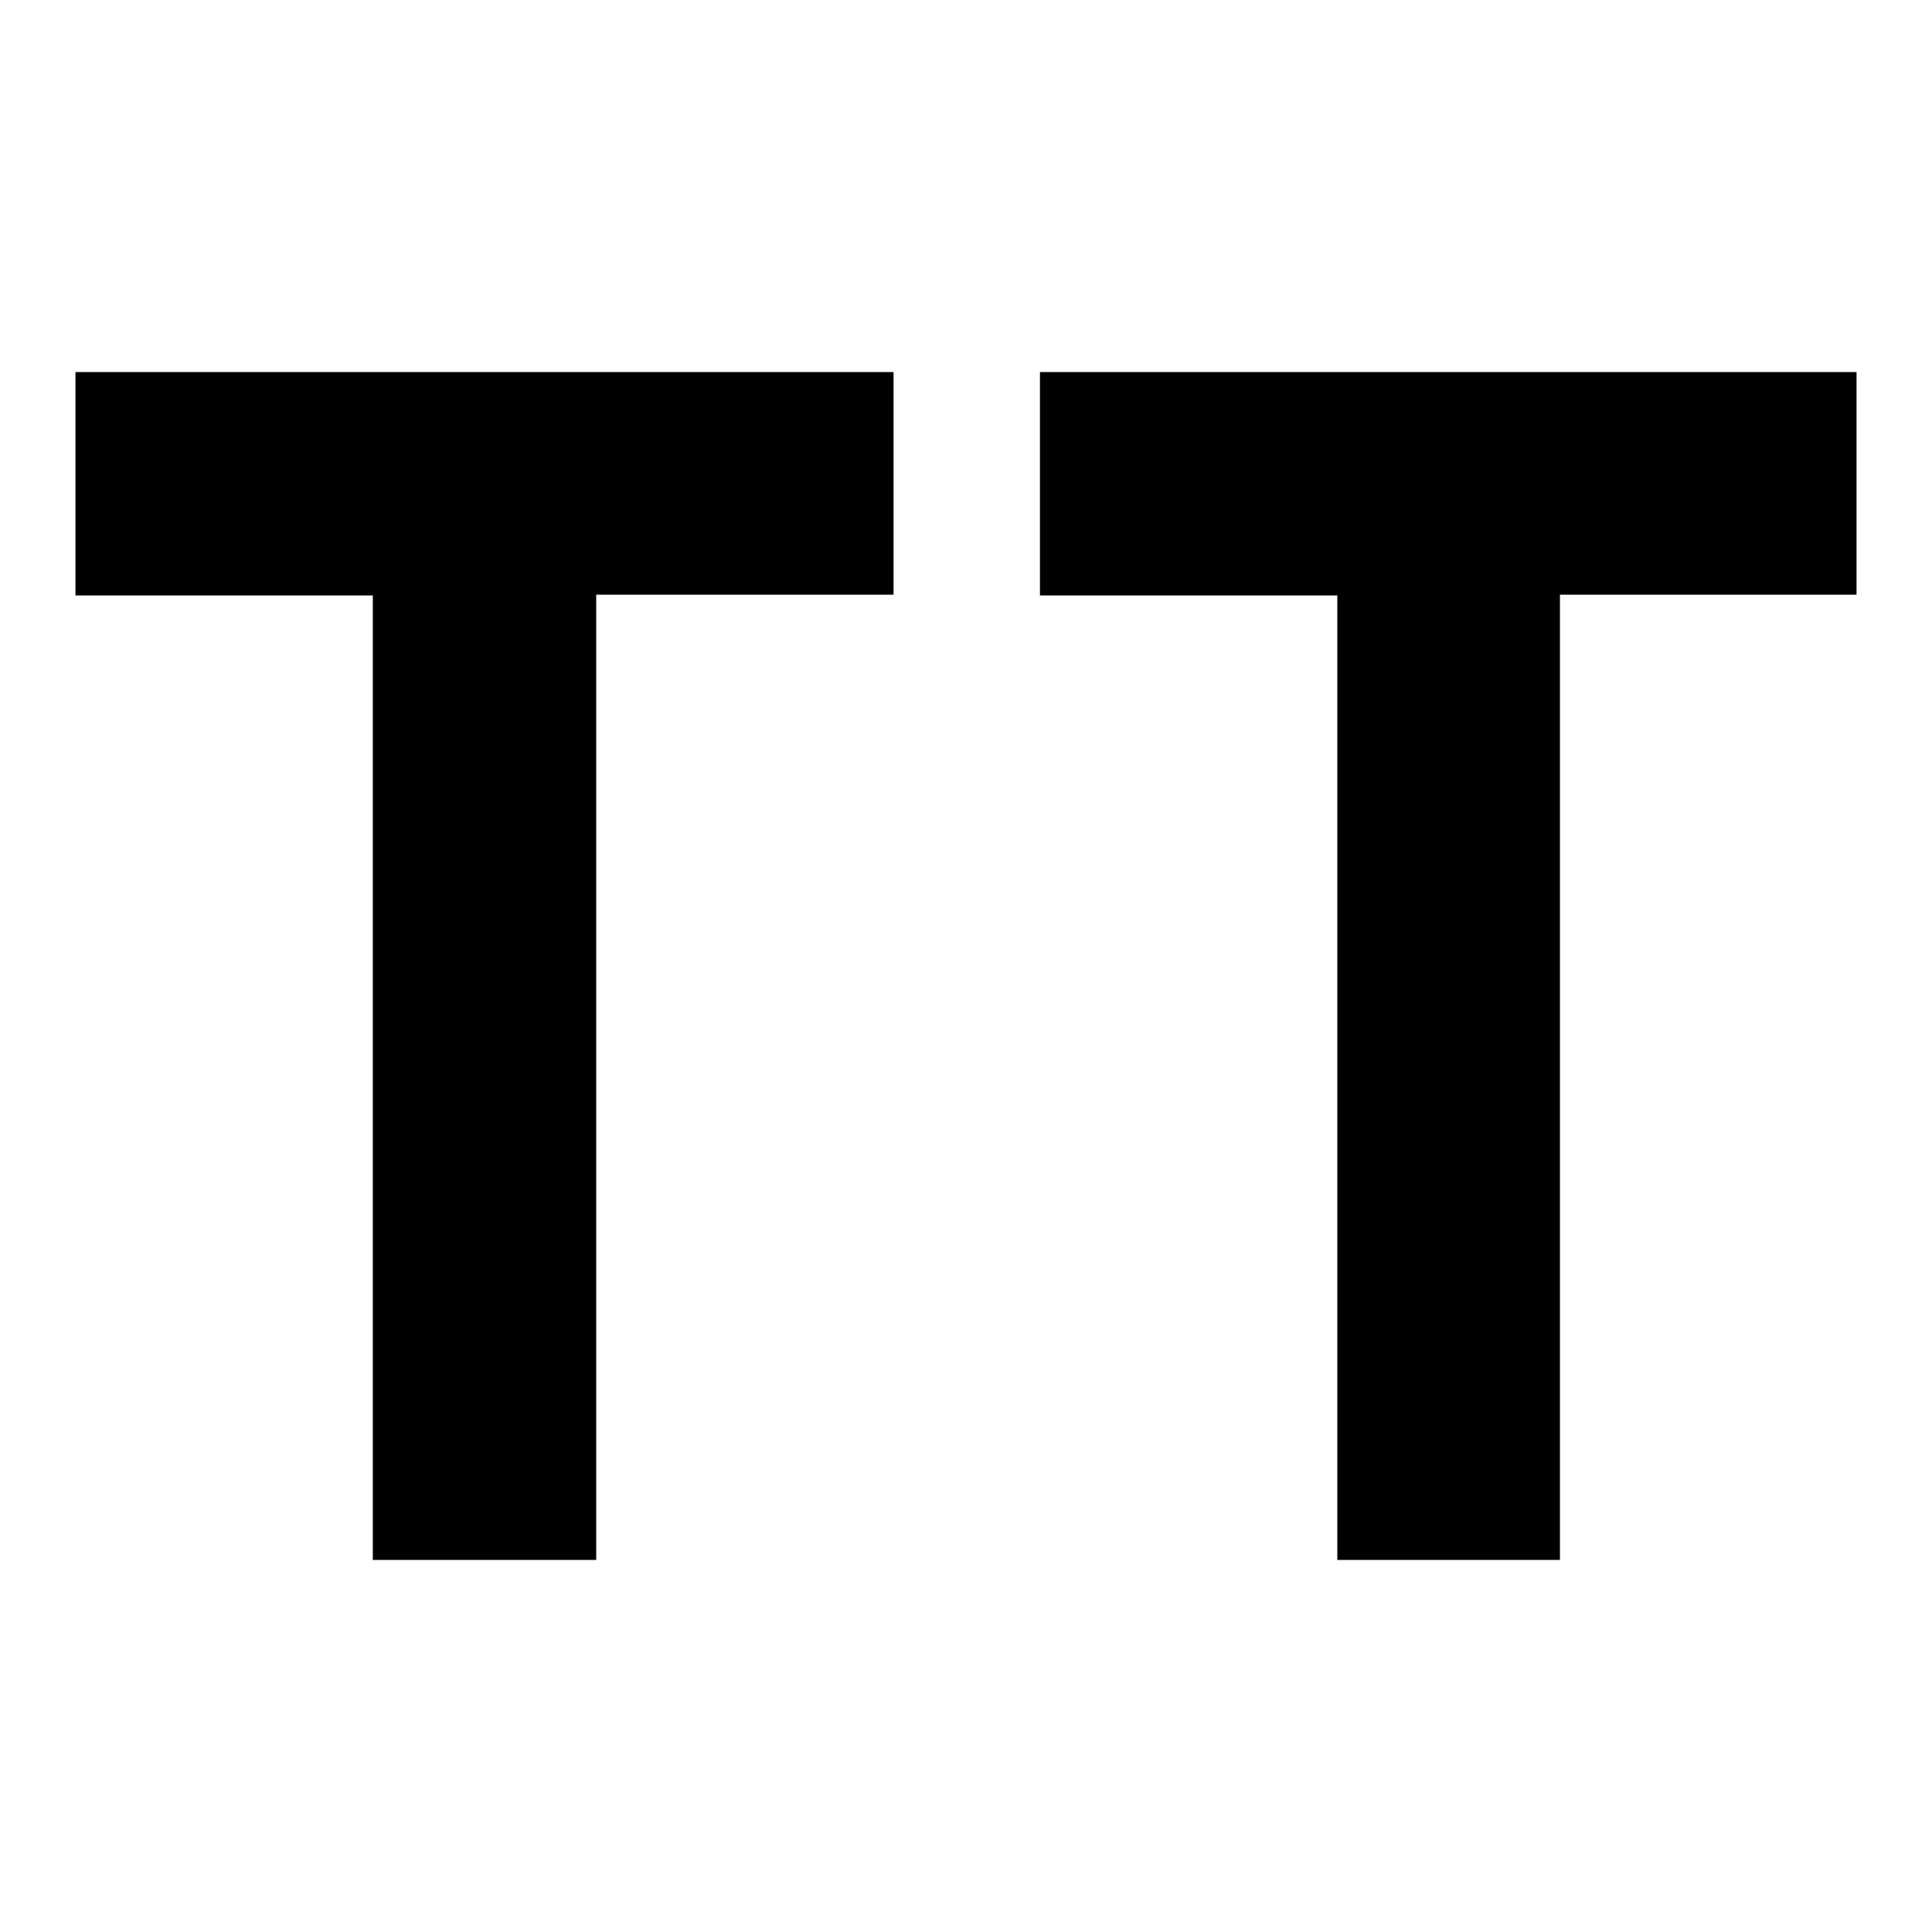
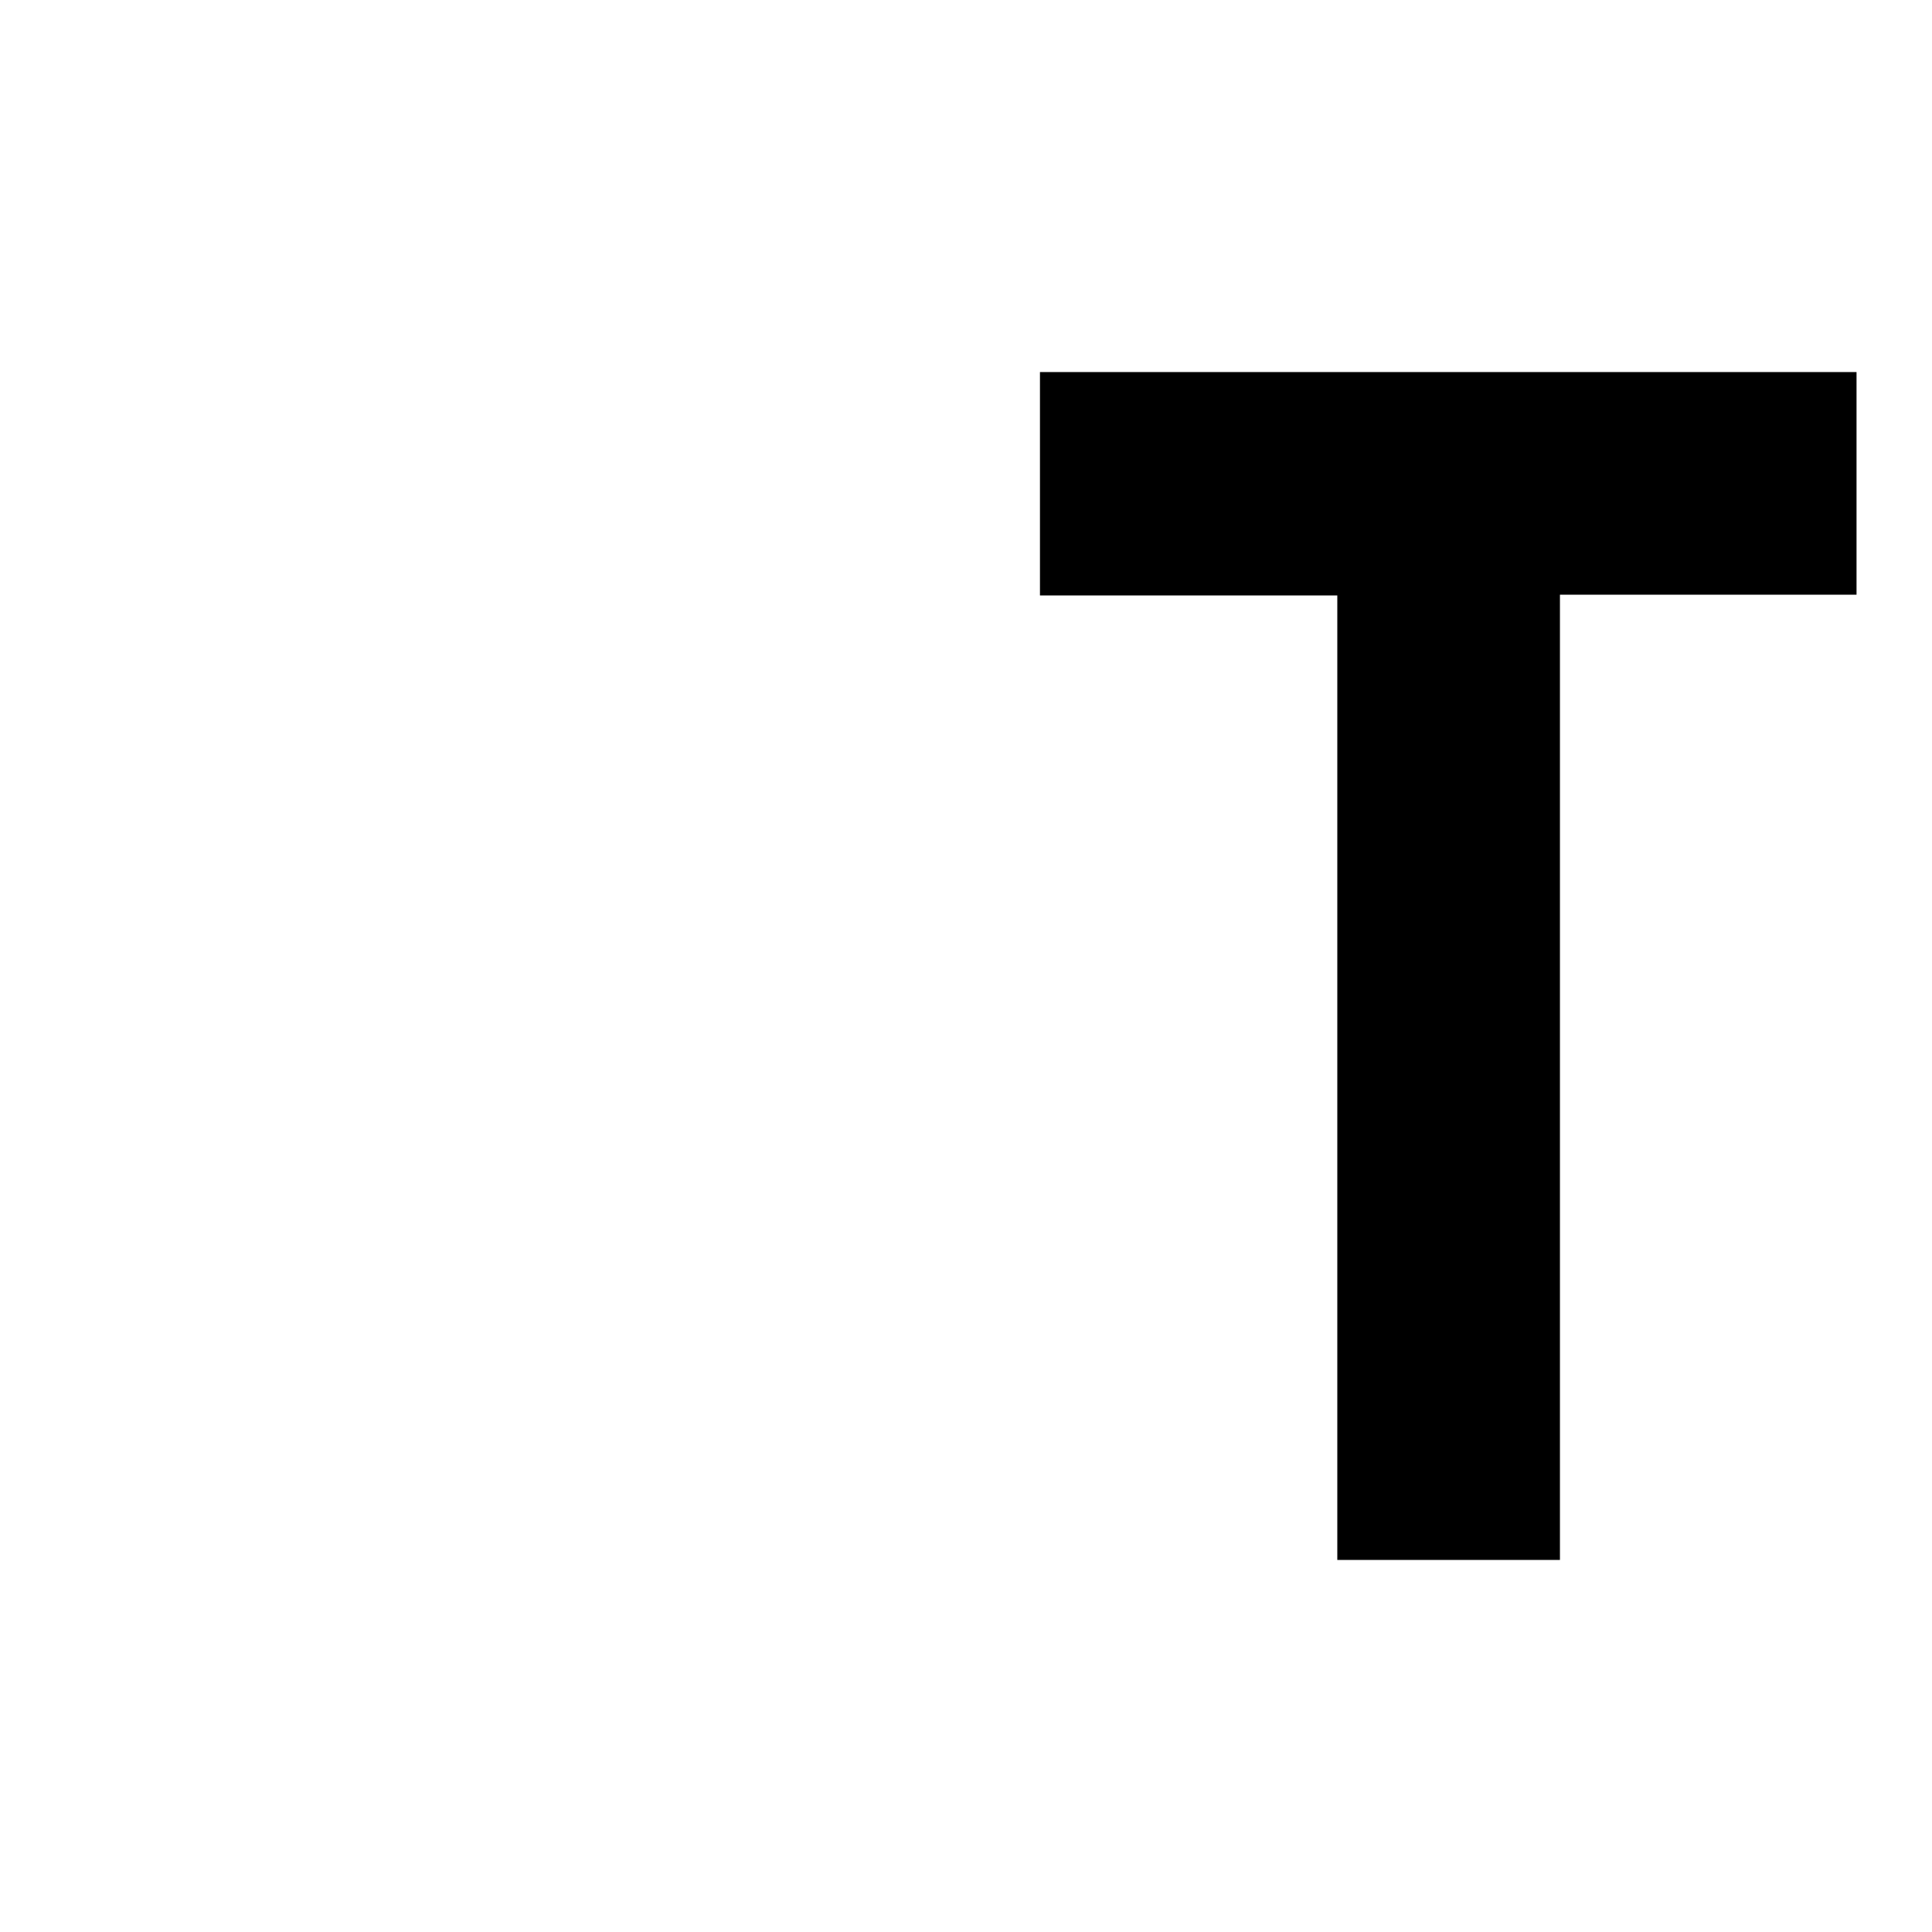
<svg xmlns="http://www.w3.org/2000/svg" version="1.1" x="0px" y="0px" viewBox="0 0 256 256" enable-background="new 0 0 256 256" xml:space="preserve">
  <g>
    <g>
      <g>
-         <path fill="#000000" d="M10,64.1v14.8h19.7h19.7v63.9v63.9h14.8h14.8v-63.9V78.8h19.7h19.7V64.1V49.3H64.1H10V64.1z" />
        <path fill="#000000" d="M137.8,64.1v14.8h19.7h19.7v63.9v63.9h14.7h14.8v-63.9V78.8h19.7H246V64.1V49.3h-54.1h-54.1V64.1z" />
      </g>
    </g>
  </g>
</svg>